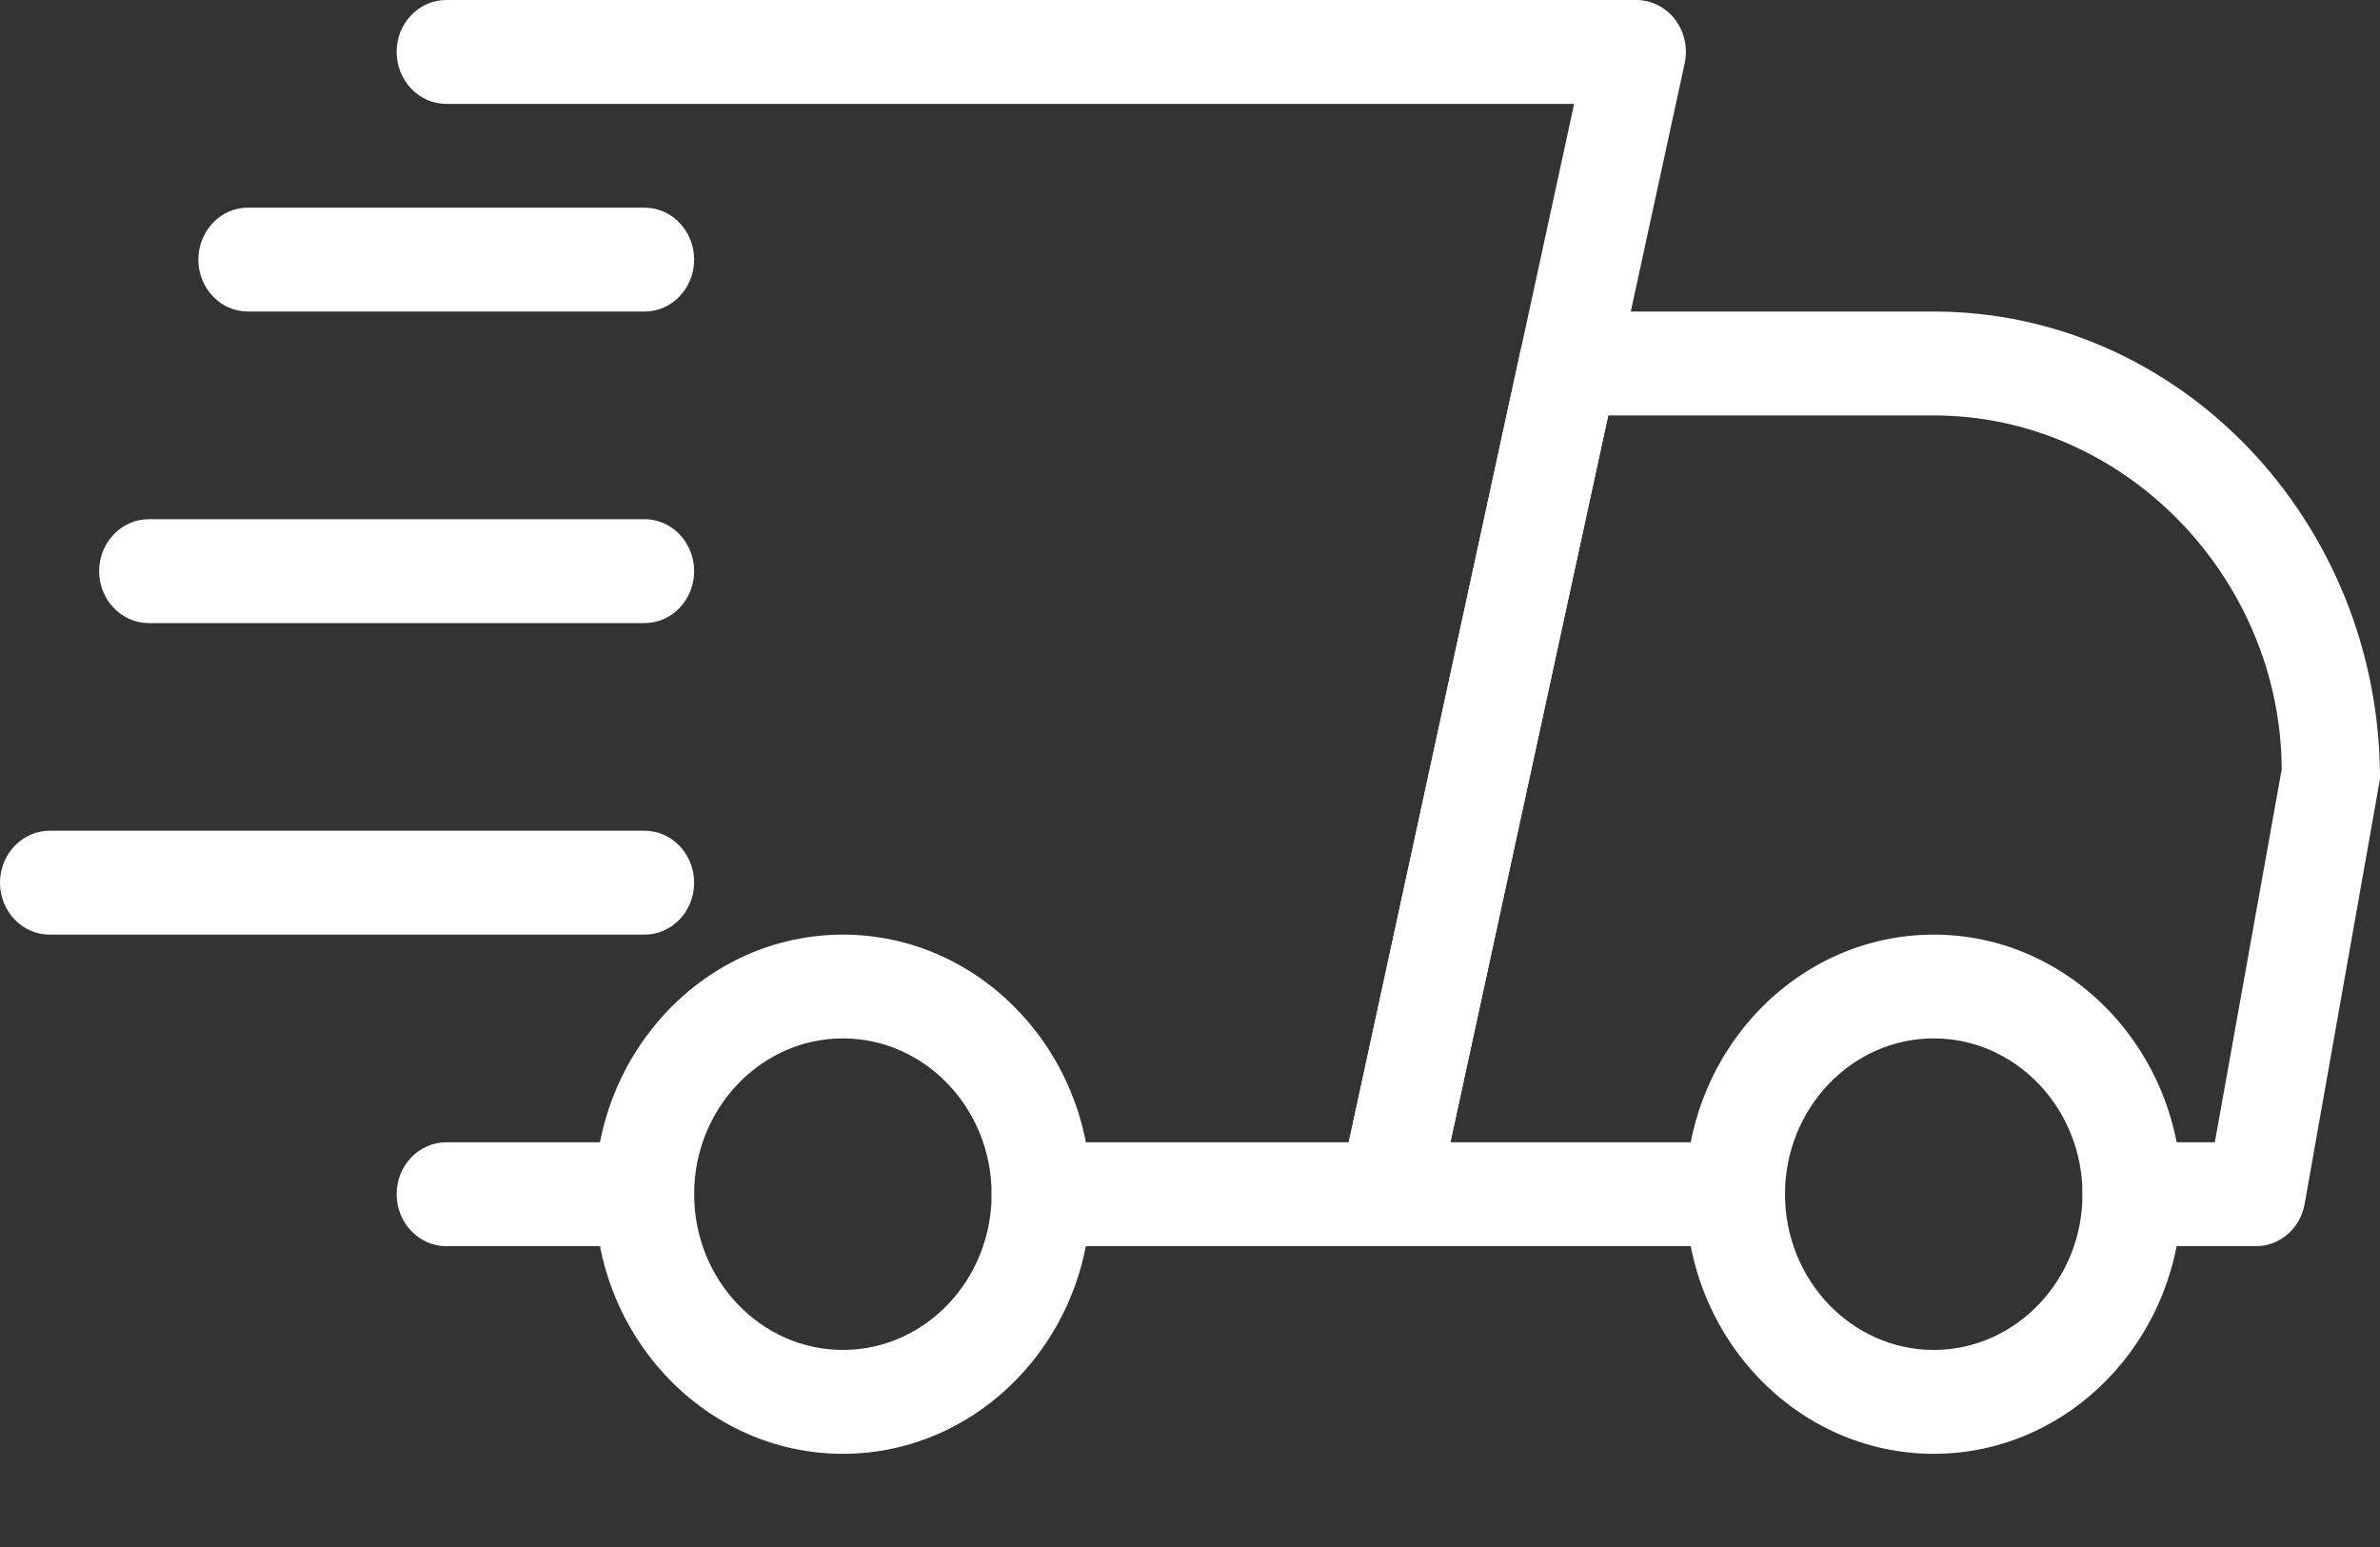
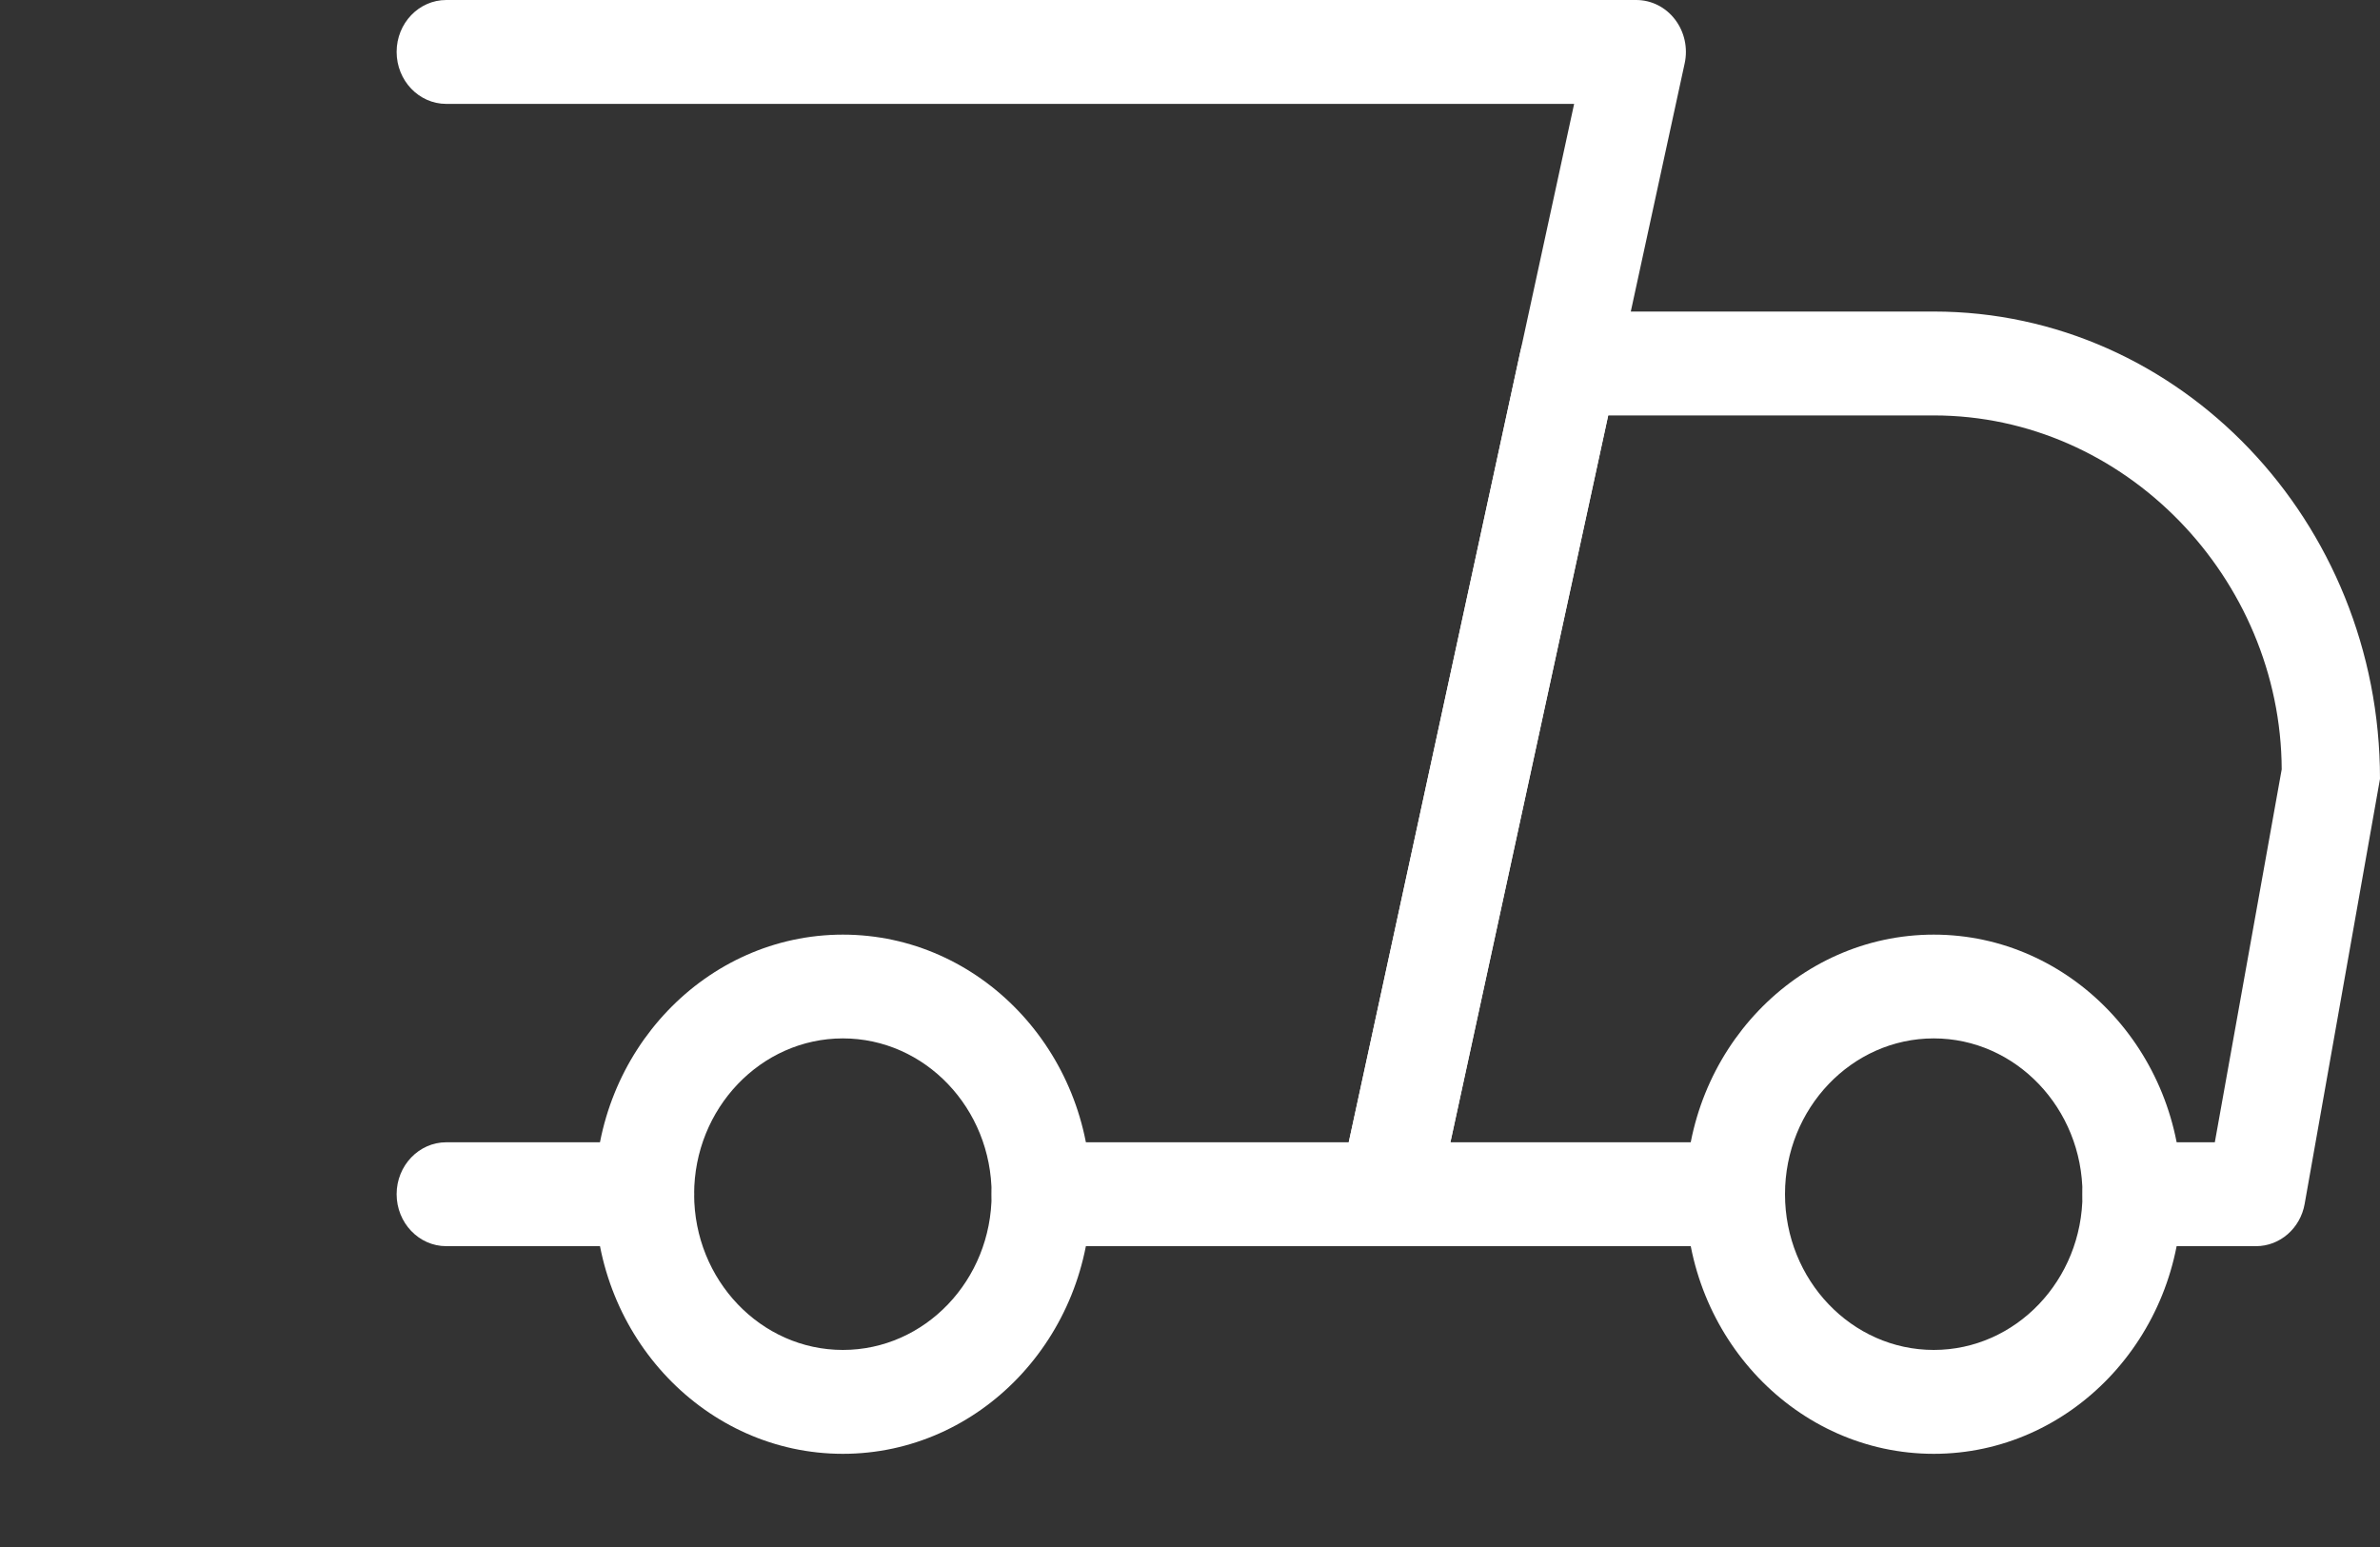
<svg xmlns="http://www.w3.org/2000/svg" width="20" height="13" viewBox="0 0 20 13" fill="none">
  <rect x="0" y="0" width="20" height="13" fill="#333333" stroke="none" />
  <path d="M5.417 10.472H3.75C3.52 10.472 3.333 10.276 3.333 10.035C3.333 9.795 3.52 9.599 3.75 9.599H5.417C5.647 9.599 5.833 9.795 5.833 10.035C5.833 10.276 5.647 10.472 5.417 10.472Z" fill="white" />
  <path d="M18.958 10.472H17.917C17.687 10.472 17.5 10.276 17.5 10.035C17.5 9.795 17.687 9.599 17.917 9.599H18.612L19.174 6.465C19.167 4.861 17.858 3.491 16.25 3.491H13.514L12.188 9.599H14.583C14.813 9.599 15 9.795 15 10.035C15 10.276 14.813 10.472 14.583 10.472H11.667C11.54 10.472 11.42 10.412 11.341 10.308C11.262 10.205 11.232 10.069 11.26 9.939L12.775 2.958C12.818 2.758 12.987 2.618 13.182 2.618H16.25C18.317 2.618 20 4.38 20 6.545L19.367 10.116C19.331 10.322 19.159 10.472 18.958 10.472Z" fill="white" />
  <path d="M16.25 12.217C15.101 12.217 14.166 11.239 14.166 10.035C14.166 8.832 15.101 7.854 16.25 7.854C17.398 7.854 18.333 8.832 18.333 10.035C18.333 11.239 17.398 12.217 16.25 12.217ZM16.25 8.726C15.561 8.726 15 9.314 15 10.035C15 10.757 15.561 11.344 16.25 11.344C16.939 11.344 17.5 10.757 17.5 10.035C17.5 9.314 16.939 8.726 16.25 8.726Z" fill="white" />
  <path d="M7.083 12.217C5.935 12.217 5 11.239 5 10.035C5 8.832 5.935 7.854 7.083 7.854C8.232 7.854 9.167 8.832 9.167 10.035C9.167 11.239 8.232 12.217 7.083 12.217ZM7.083 8.726C6.394 8.726 5.833 9.314 5.833 10.035C5.833 10.757 6.394 11.344 7.083 11.344C7.773 11.344 8.333 10.757 8.333 10.035C8.333 9.314 7.773 8.726 7.083 8.726Z" fill="white" />
-   <path d="M5.417 2.618H2.083C1.853 2.618 1.667 2.422 1.667 2.182C1.667 1.941 1.853 1.745 2.083 1.745H5.417C5.647 1.745 5.833 1.941 5.833 2.182C5.833 2.422 5.647 2.618 5.417 2.618Z" fill="white" />
-   <path d="M5.417 5.236H1.25C1.02 5.236 0.833 5.04 0.833 4.8C0.833 4.559 1.02 4.363 1.25 4.363H5.417C5.647 4.363 5.833 4.559 5.833 4.8C5.833 5.04 5.647 5.236 5.417 5.236Z" fill="white" />
-   <path d="M5.417 7.854H0.417C0.187 7.854 0 7.658 0 7.418C0 7.177 0.187 6.981 0.417 6.981H5.417C5.647 6.981 5.833 7.177 5.833 7.418C5.833 7.658 5.647 7.854 5.417 7.854Z" fill="white" />
  <path d="M11.667 10.472H8.75C8.52 10.472 8.333 10.276 8.333 10.035C8.333 9.795 8.52 9.599 8.75 9.599H11.334L13.228 0.873H3.75C3.52 0.873 3.333 0.677 3.333 0.436C3.333 0.195 3.52 0 3.75 0H13.75C13.877 0 13.997 0.06 14.076 0.164C14.155 0.267 14.185 0.403 14.157 0.532L12.073 10.131C12.03 10.331 11.861 10.472 11.667 10.472Z" fill="white" />
</svg>